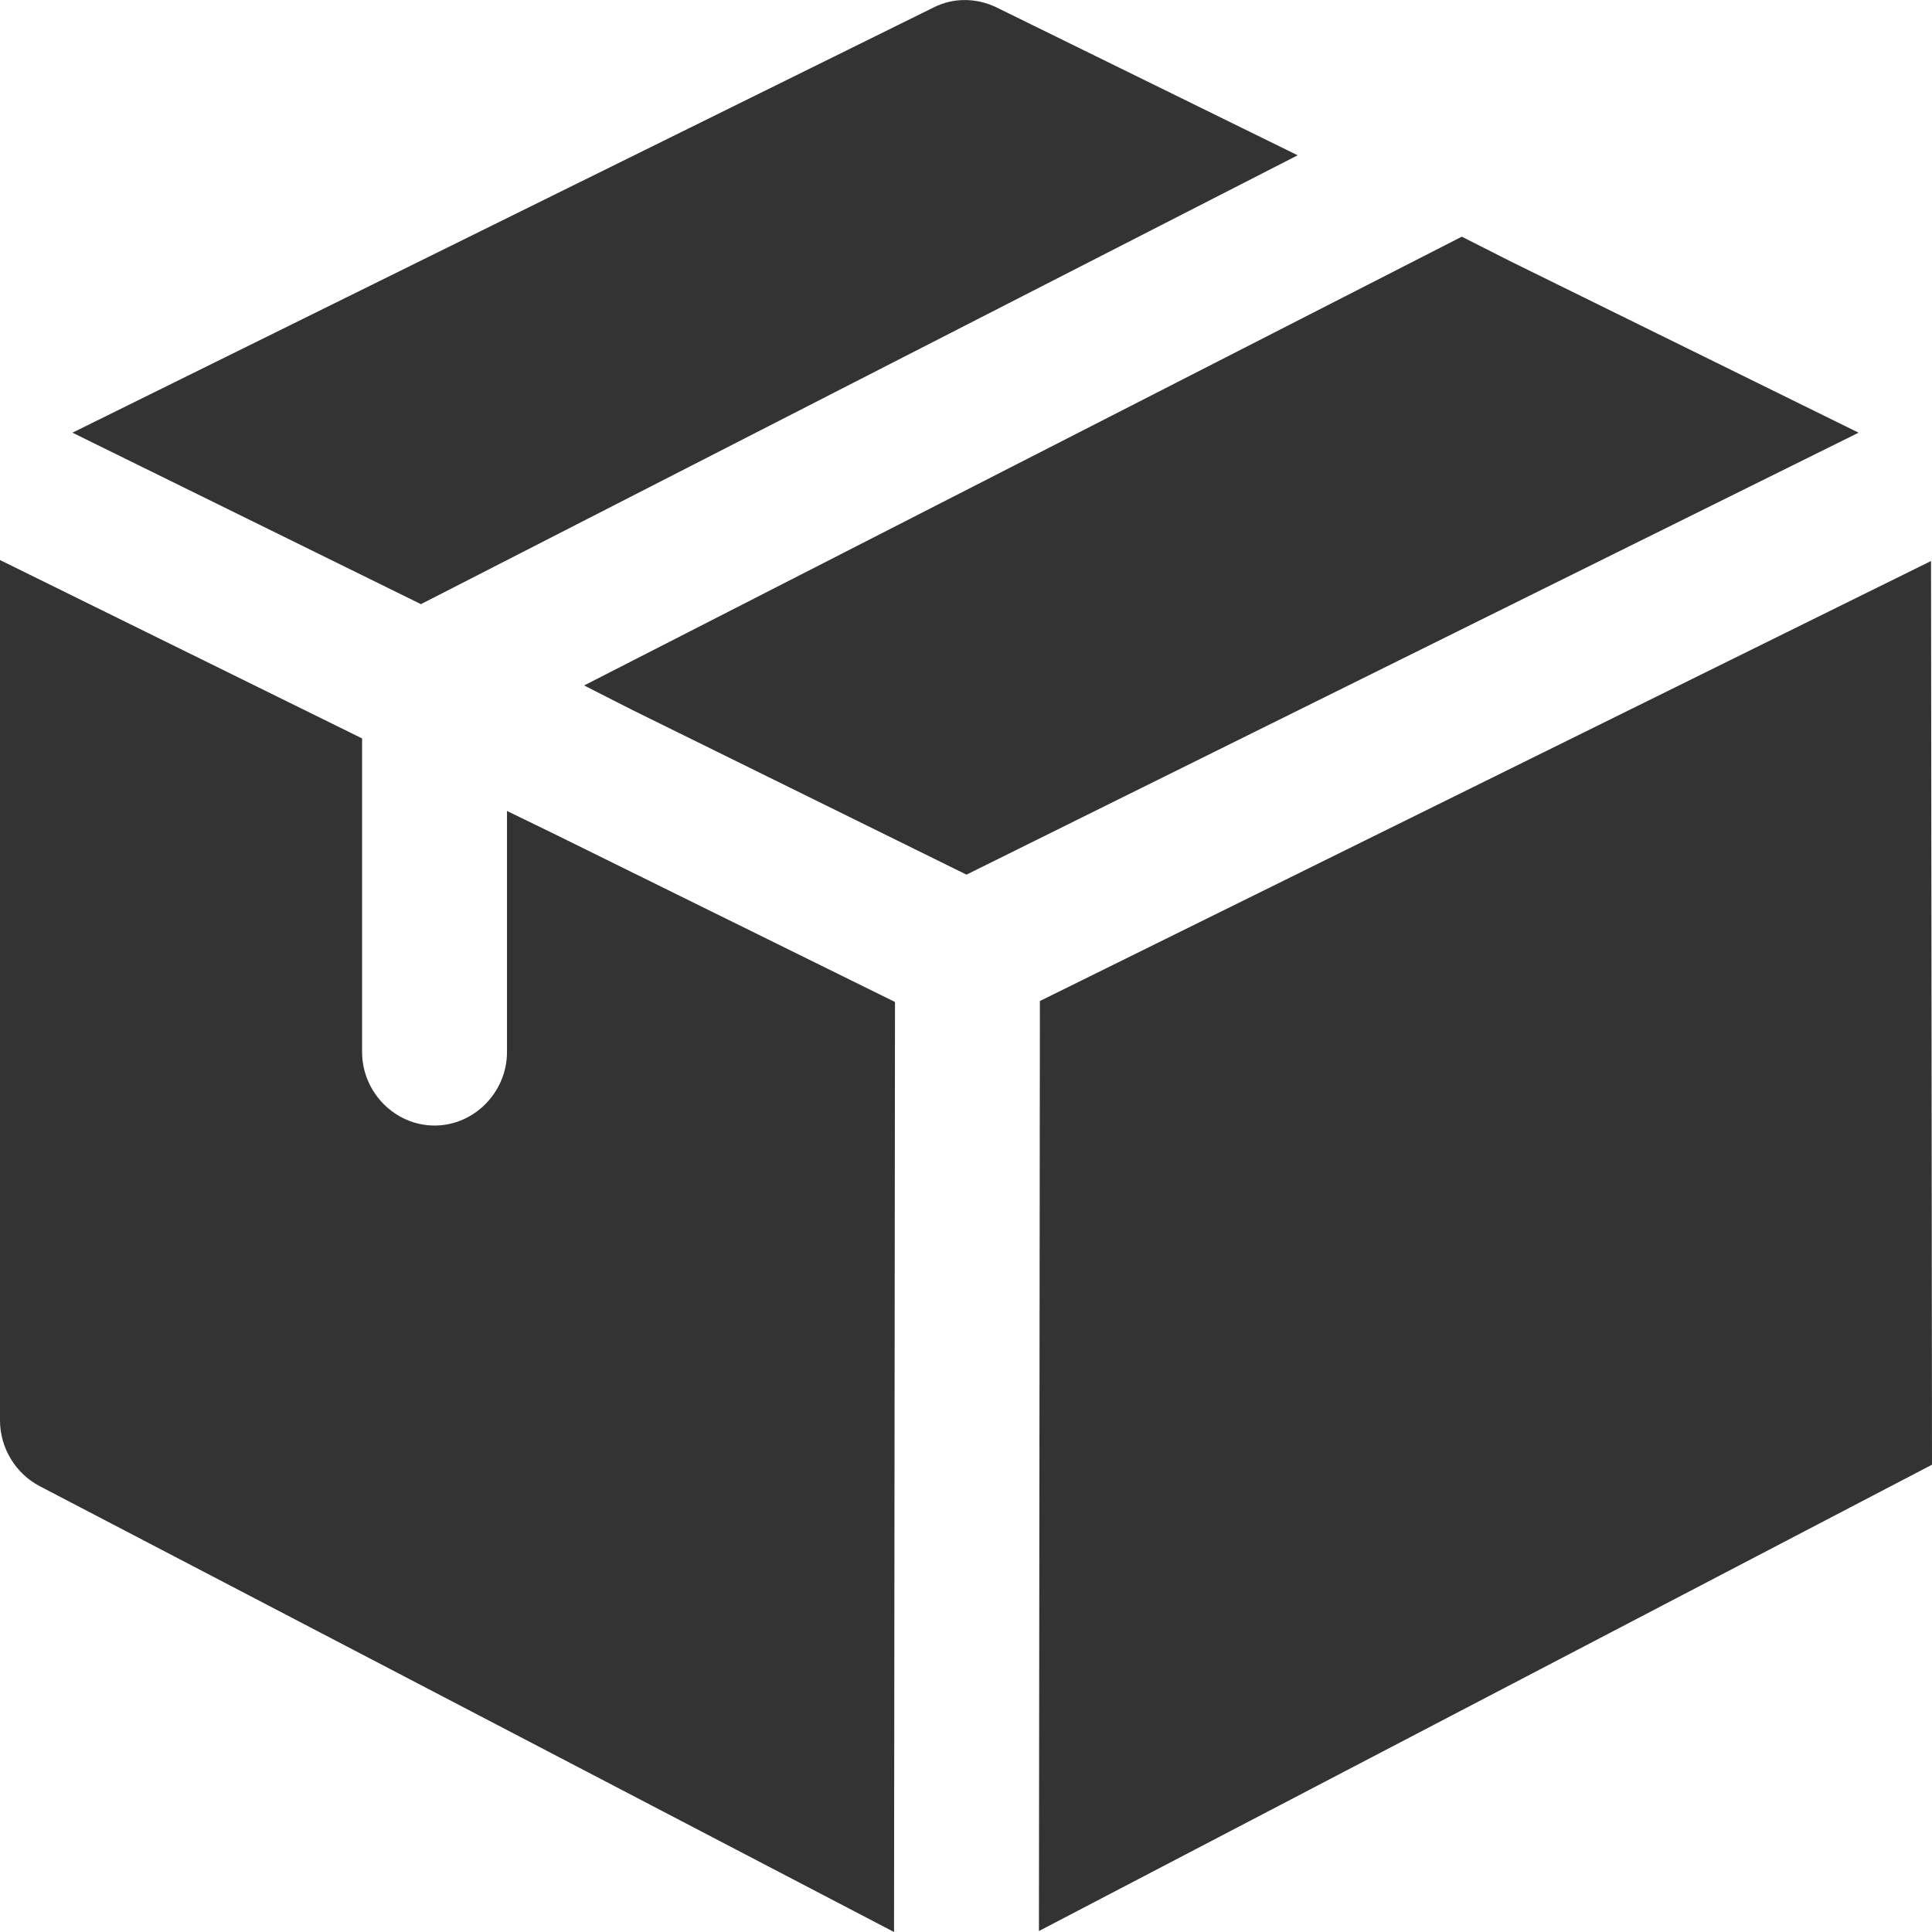
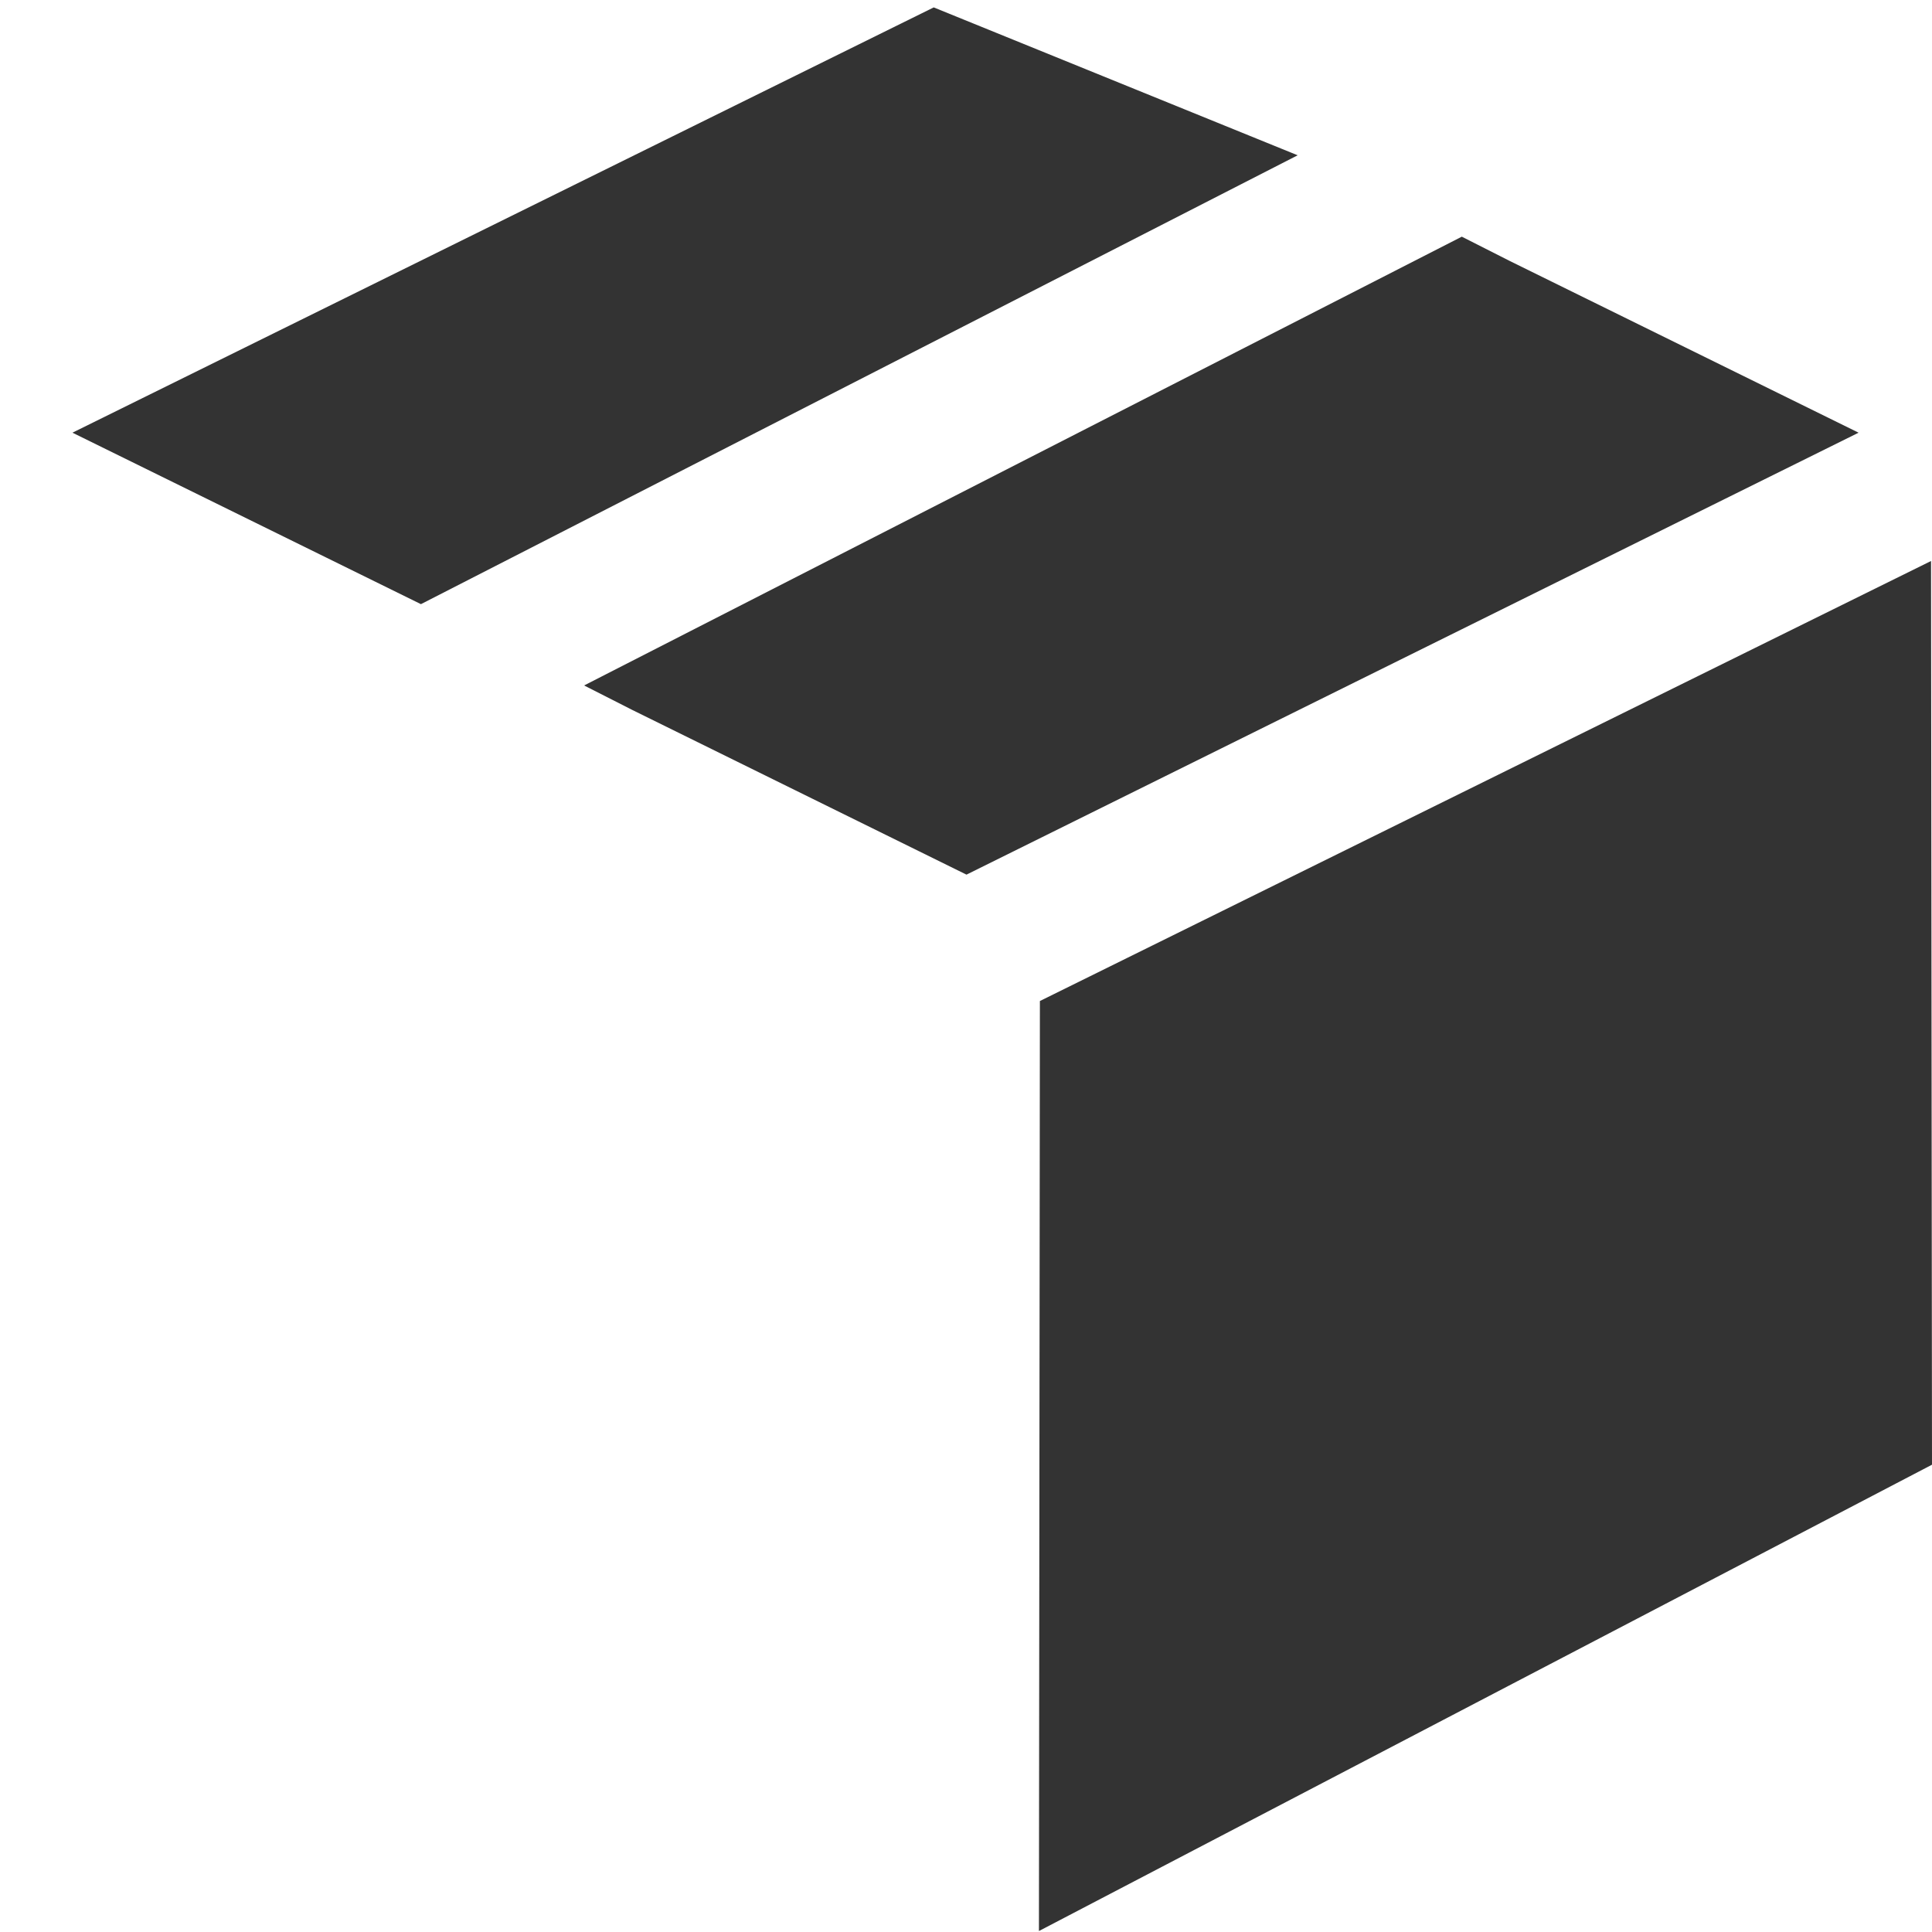
<svg xmlns="http://www.w3.org/2000/svg" version="1.1" width="512" height="512" x="0" y="0" viewBox="0 0 24 24" style="enable-background:new 0 0 512 512" xml:space="preserve">
  <g>
-     <path d="m16.12 1.929-10.891 5.576-4.329-2.13 10.699-5.283c.24-.122.528-.122.78 0z" fill="#333333" data-original="#000000" style="" />
+     <path d="m16.12 1.929-10.891 5.576-4.329-2.13 10.699-5.283z" fill="#333333" data-original="#000000" style="" />
    <path d="m23.088 5.375-11.082 5.49-4.15-2.045-.6-.305 10.903-5.575.6.304z" fill="#333333" data-original="#000000" style="" />
-     <path d="m11.118 12.447-.012 11.553-10.614-5.539c-.3-.158-.492-.475-.492-.816v-10.688l4.498 2.216v3.896c0 .499.408.913.9.913s.9-.414.9-.913v-2.995l.6.292z" fill="#333333" data-original="#000000" style="" />
    <path d="m23.988 6.969-11.07 5.466-.012 11.553 11.094-5.793z" fill="#333333" data-original="#000000" style="" />
  </g>
</svg>